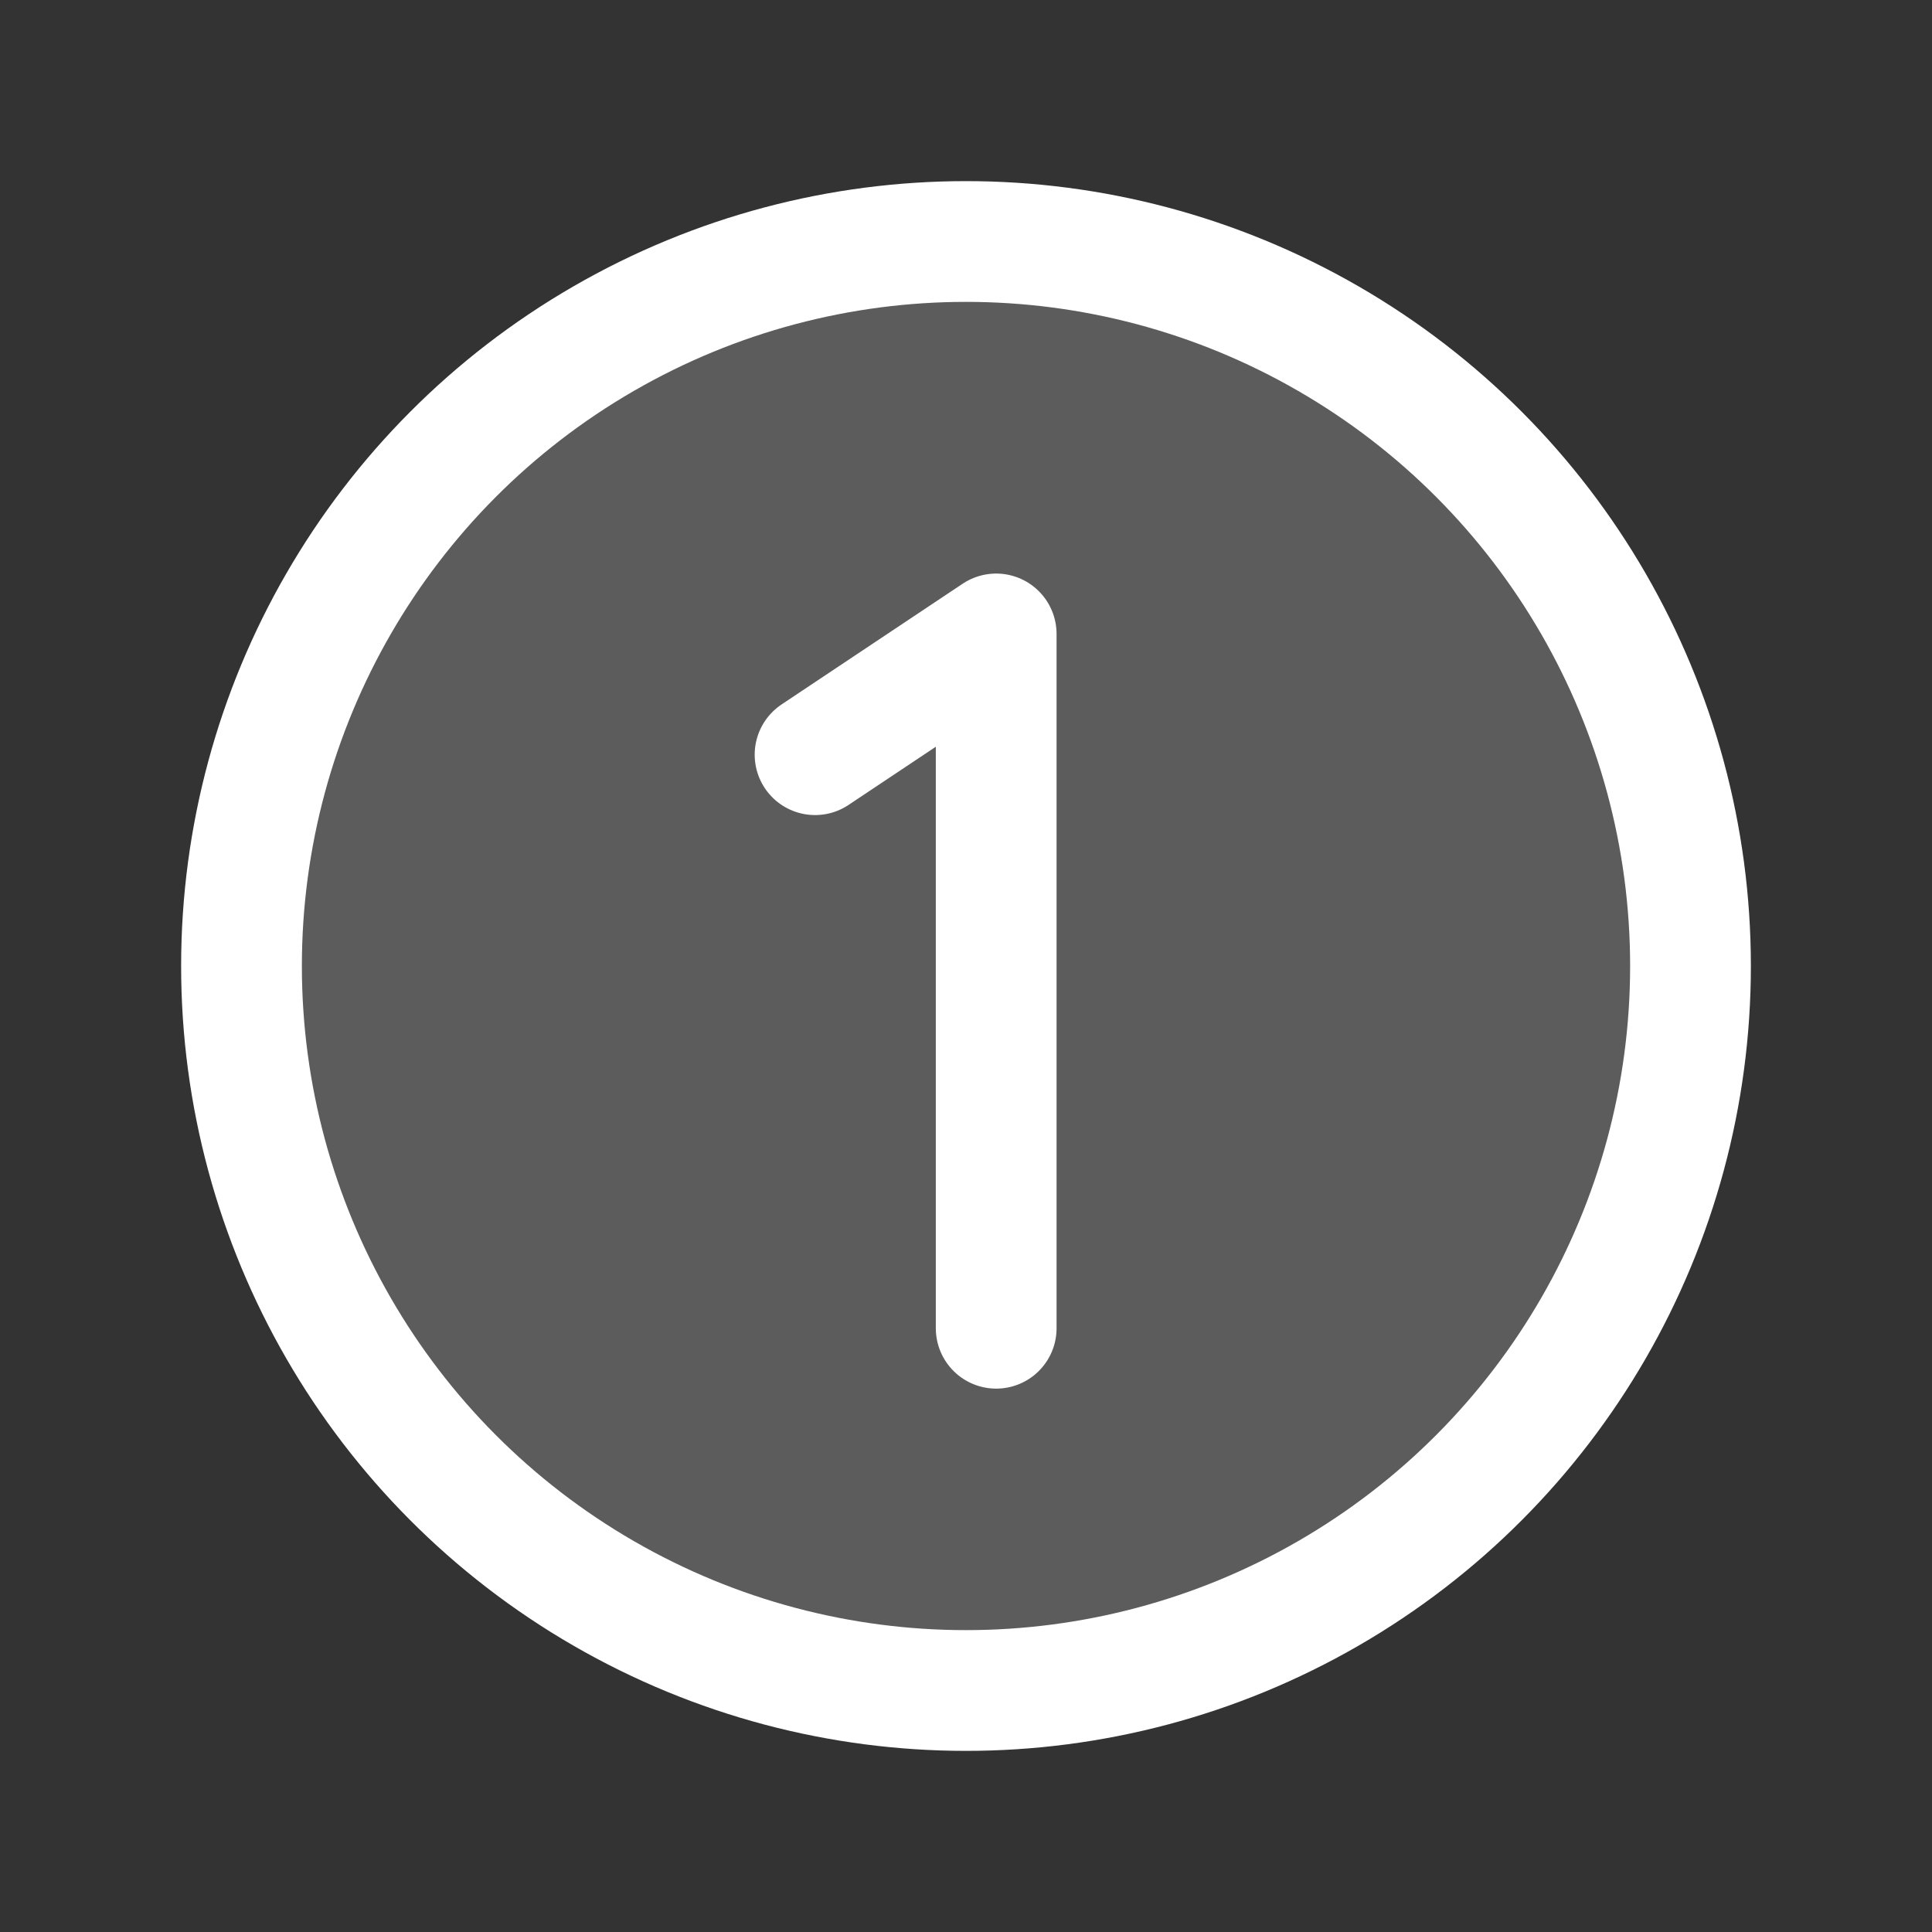
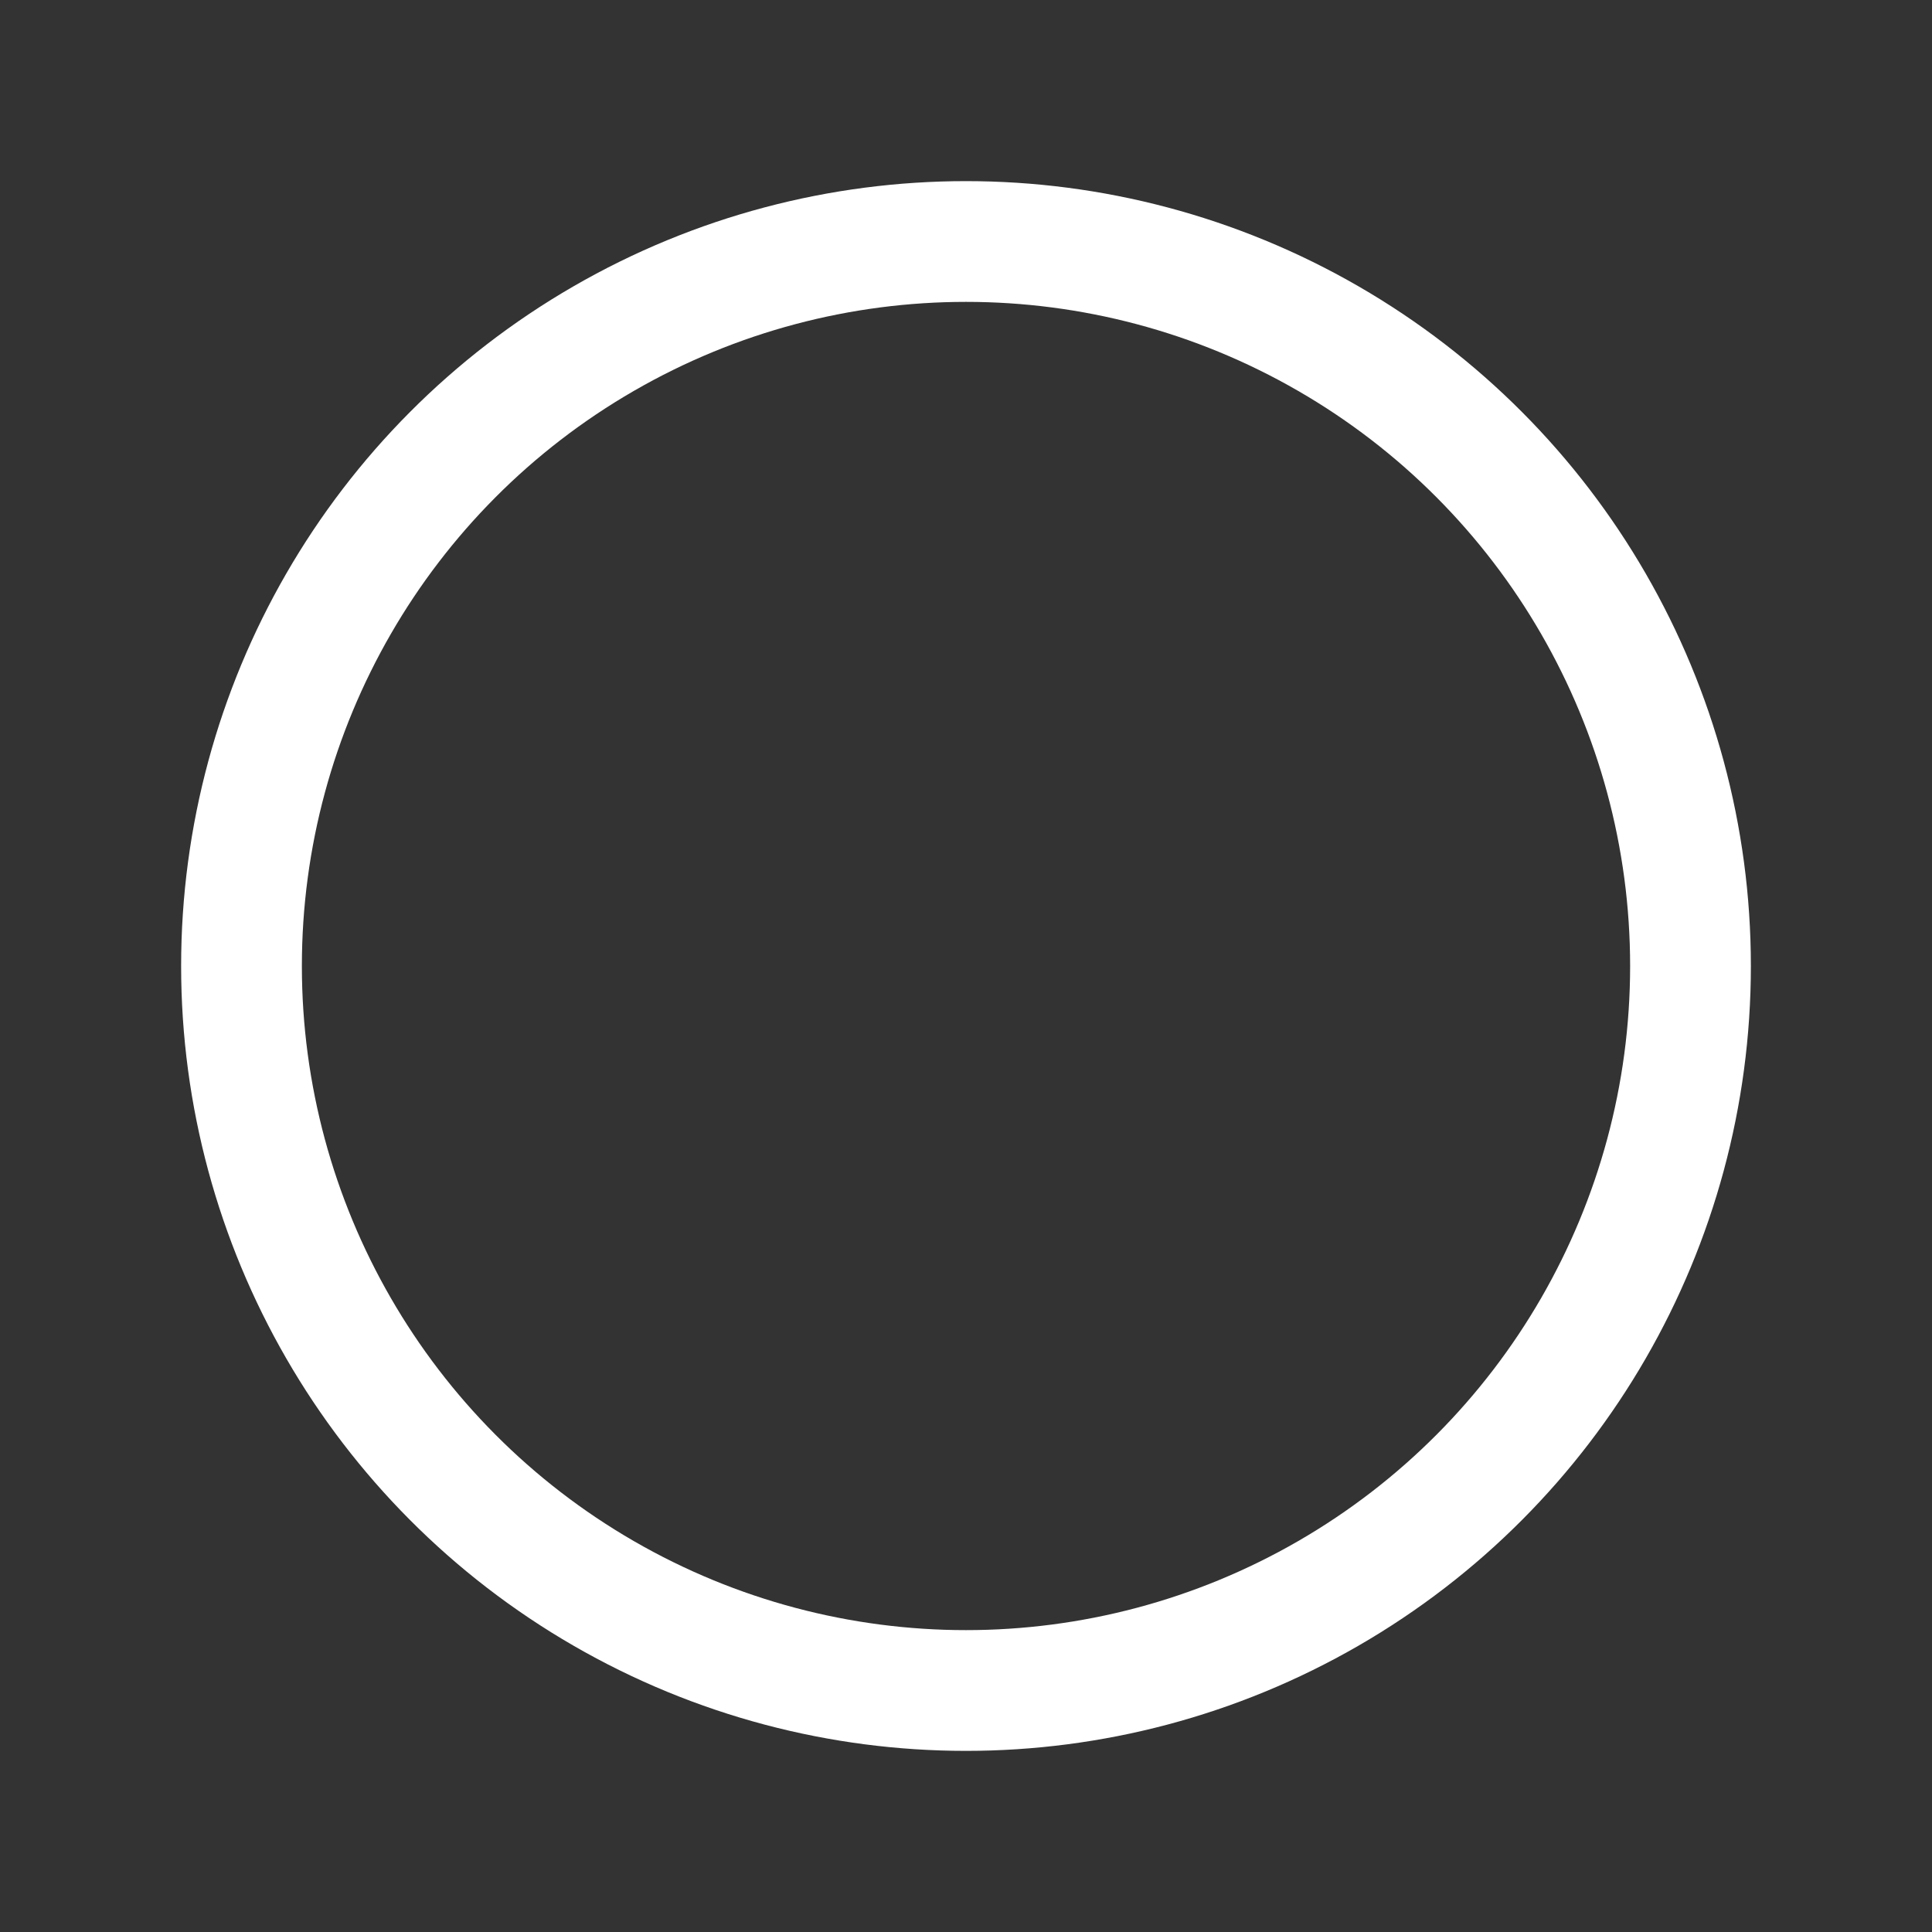
<svg xmlns="http://www.w3.org/2000/svg" viewBox="0 0 256 256">
  <rect x="0" y="0" width="256" height="256" fill="#333333" stroke="none" />
-   <rect fill="none" height="256" width="256" />
-   <circle cx="128" cy="128" opacity="0.2" r="96" fill="#ffffff" original-fill="#292a46" />
  <circle cx="128" cy="128" fill="none" r="96" stroke="#ffffff" stroke-miterlimit="10" stroke-width="16px" stroke-linecap="butt" original-stroke="#292a46" />
-   <polyline fill="none" points="108 100 132 84 132 176" stroke="#ffffff" stroke-linecap="round" stroke-linejoin="round" stroke-width="16px" original-stroke="#292a46" />
</svg>